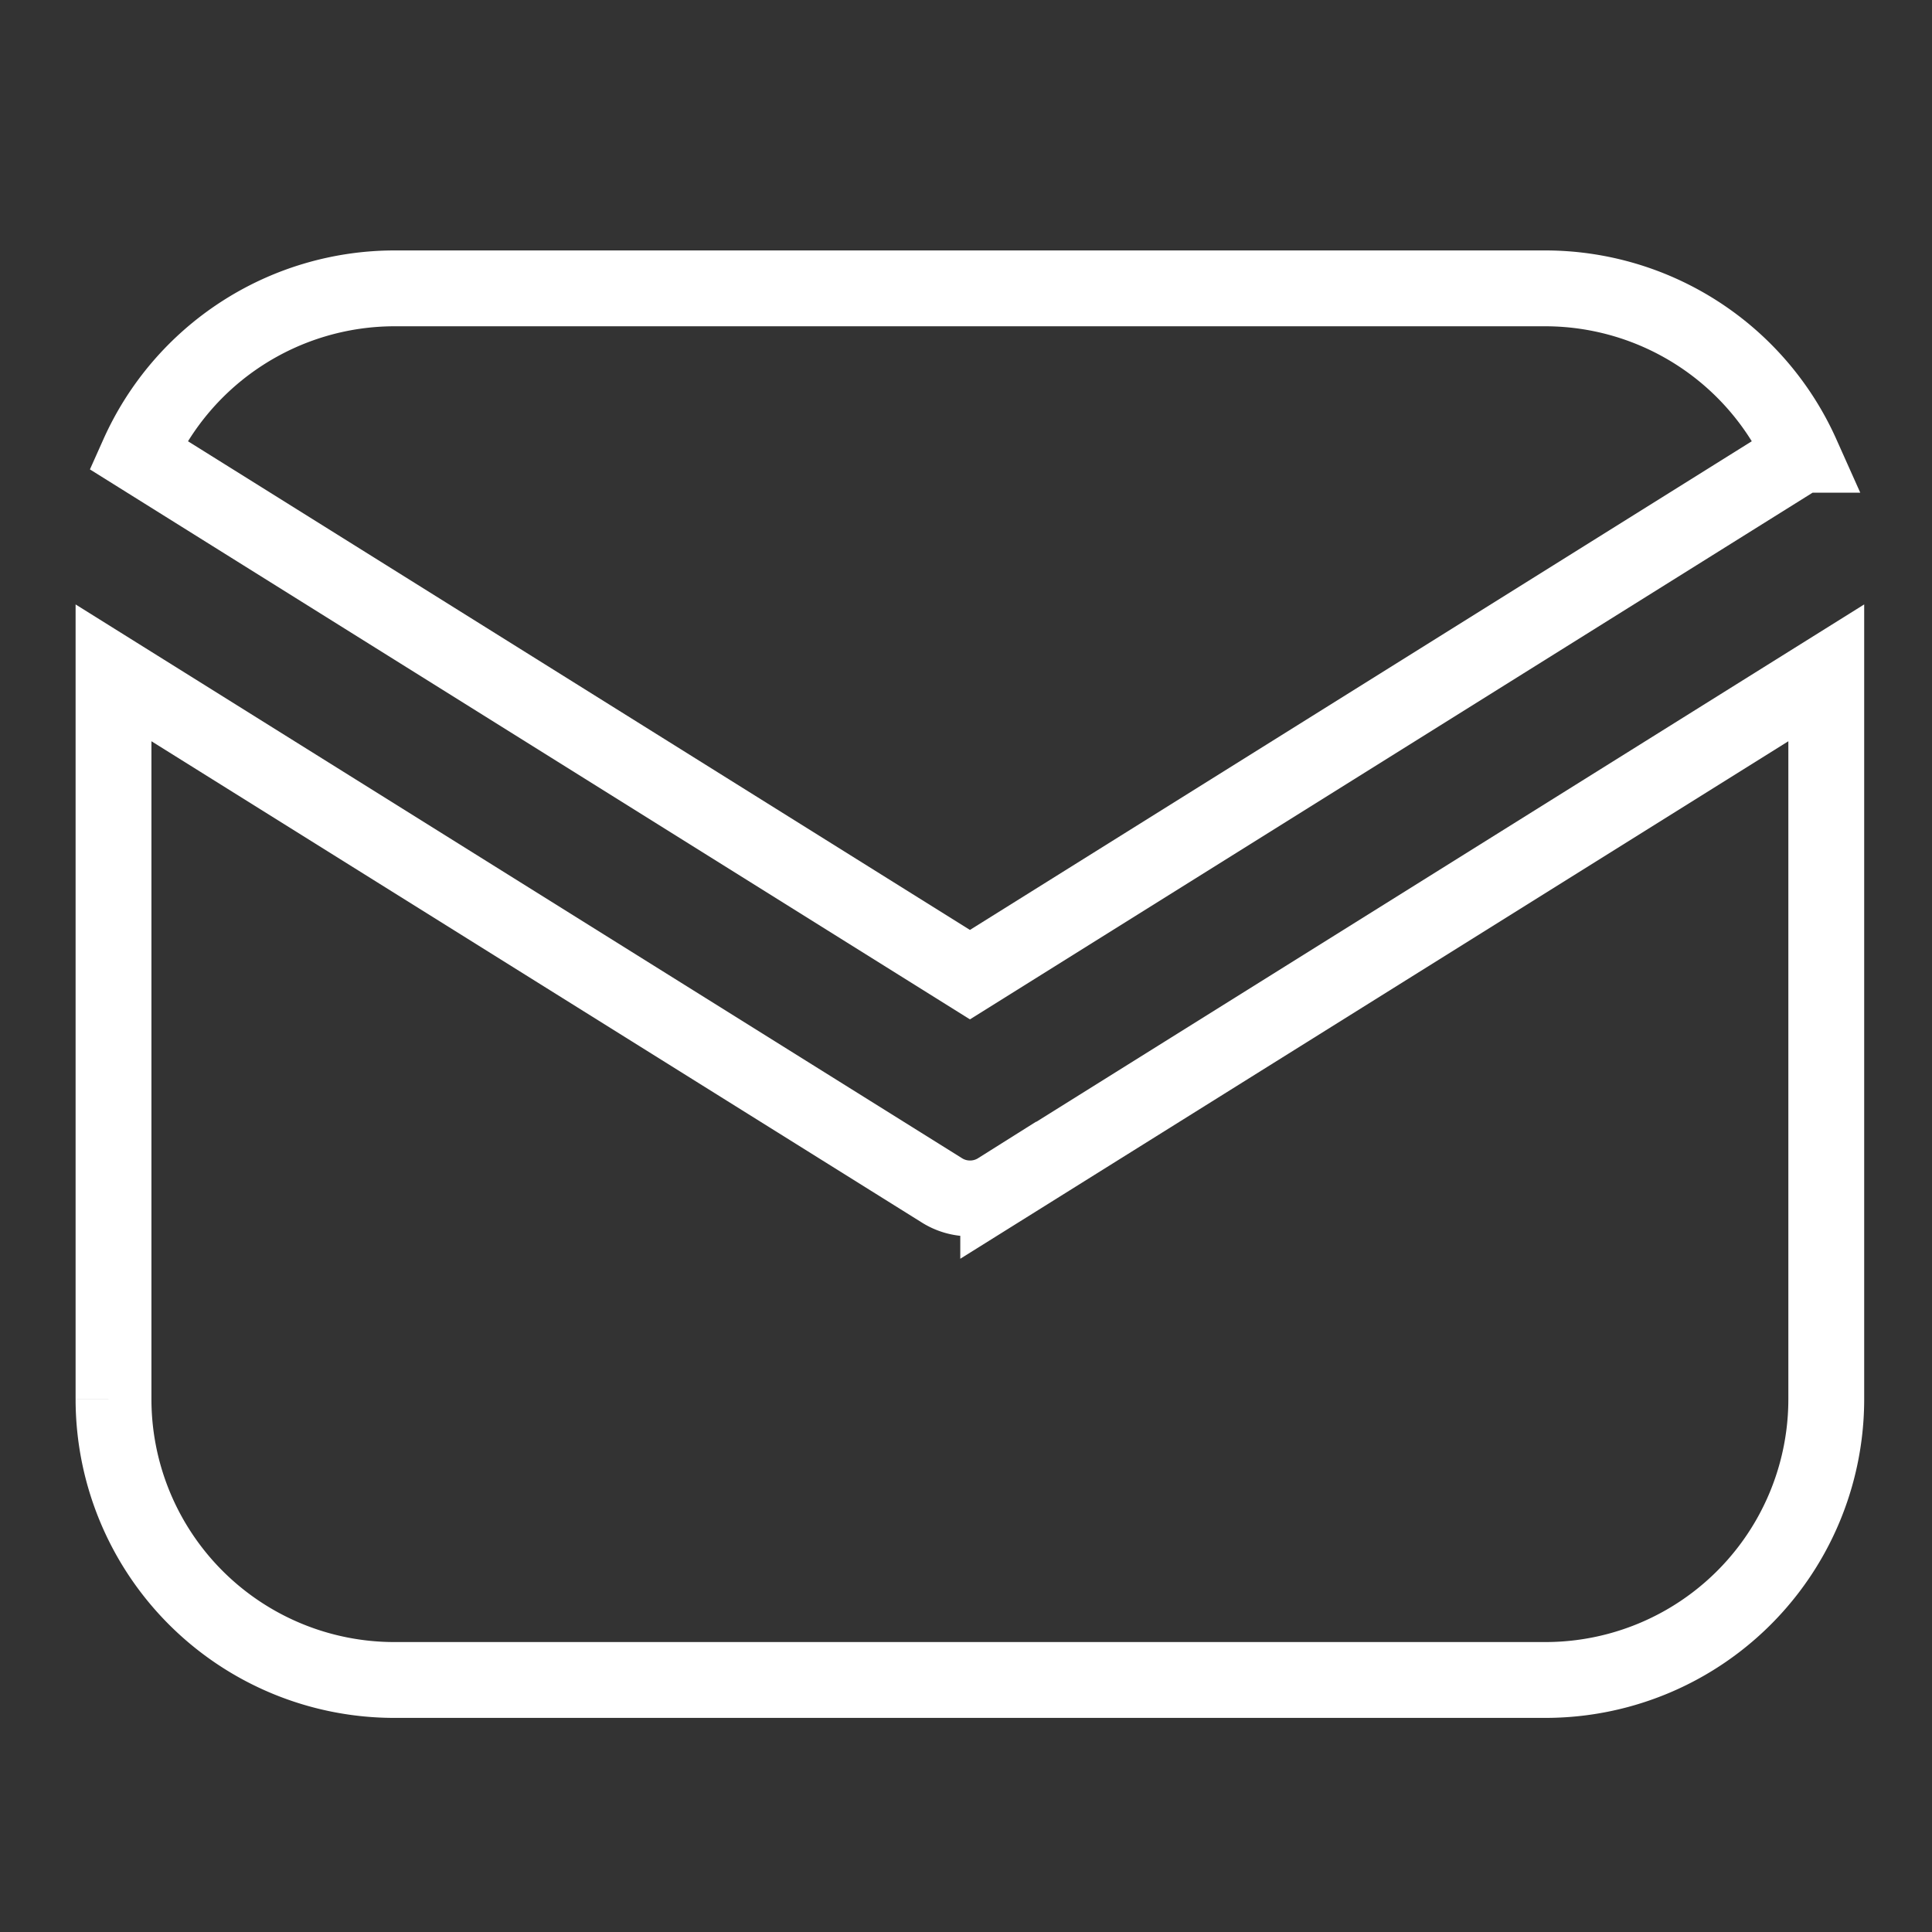
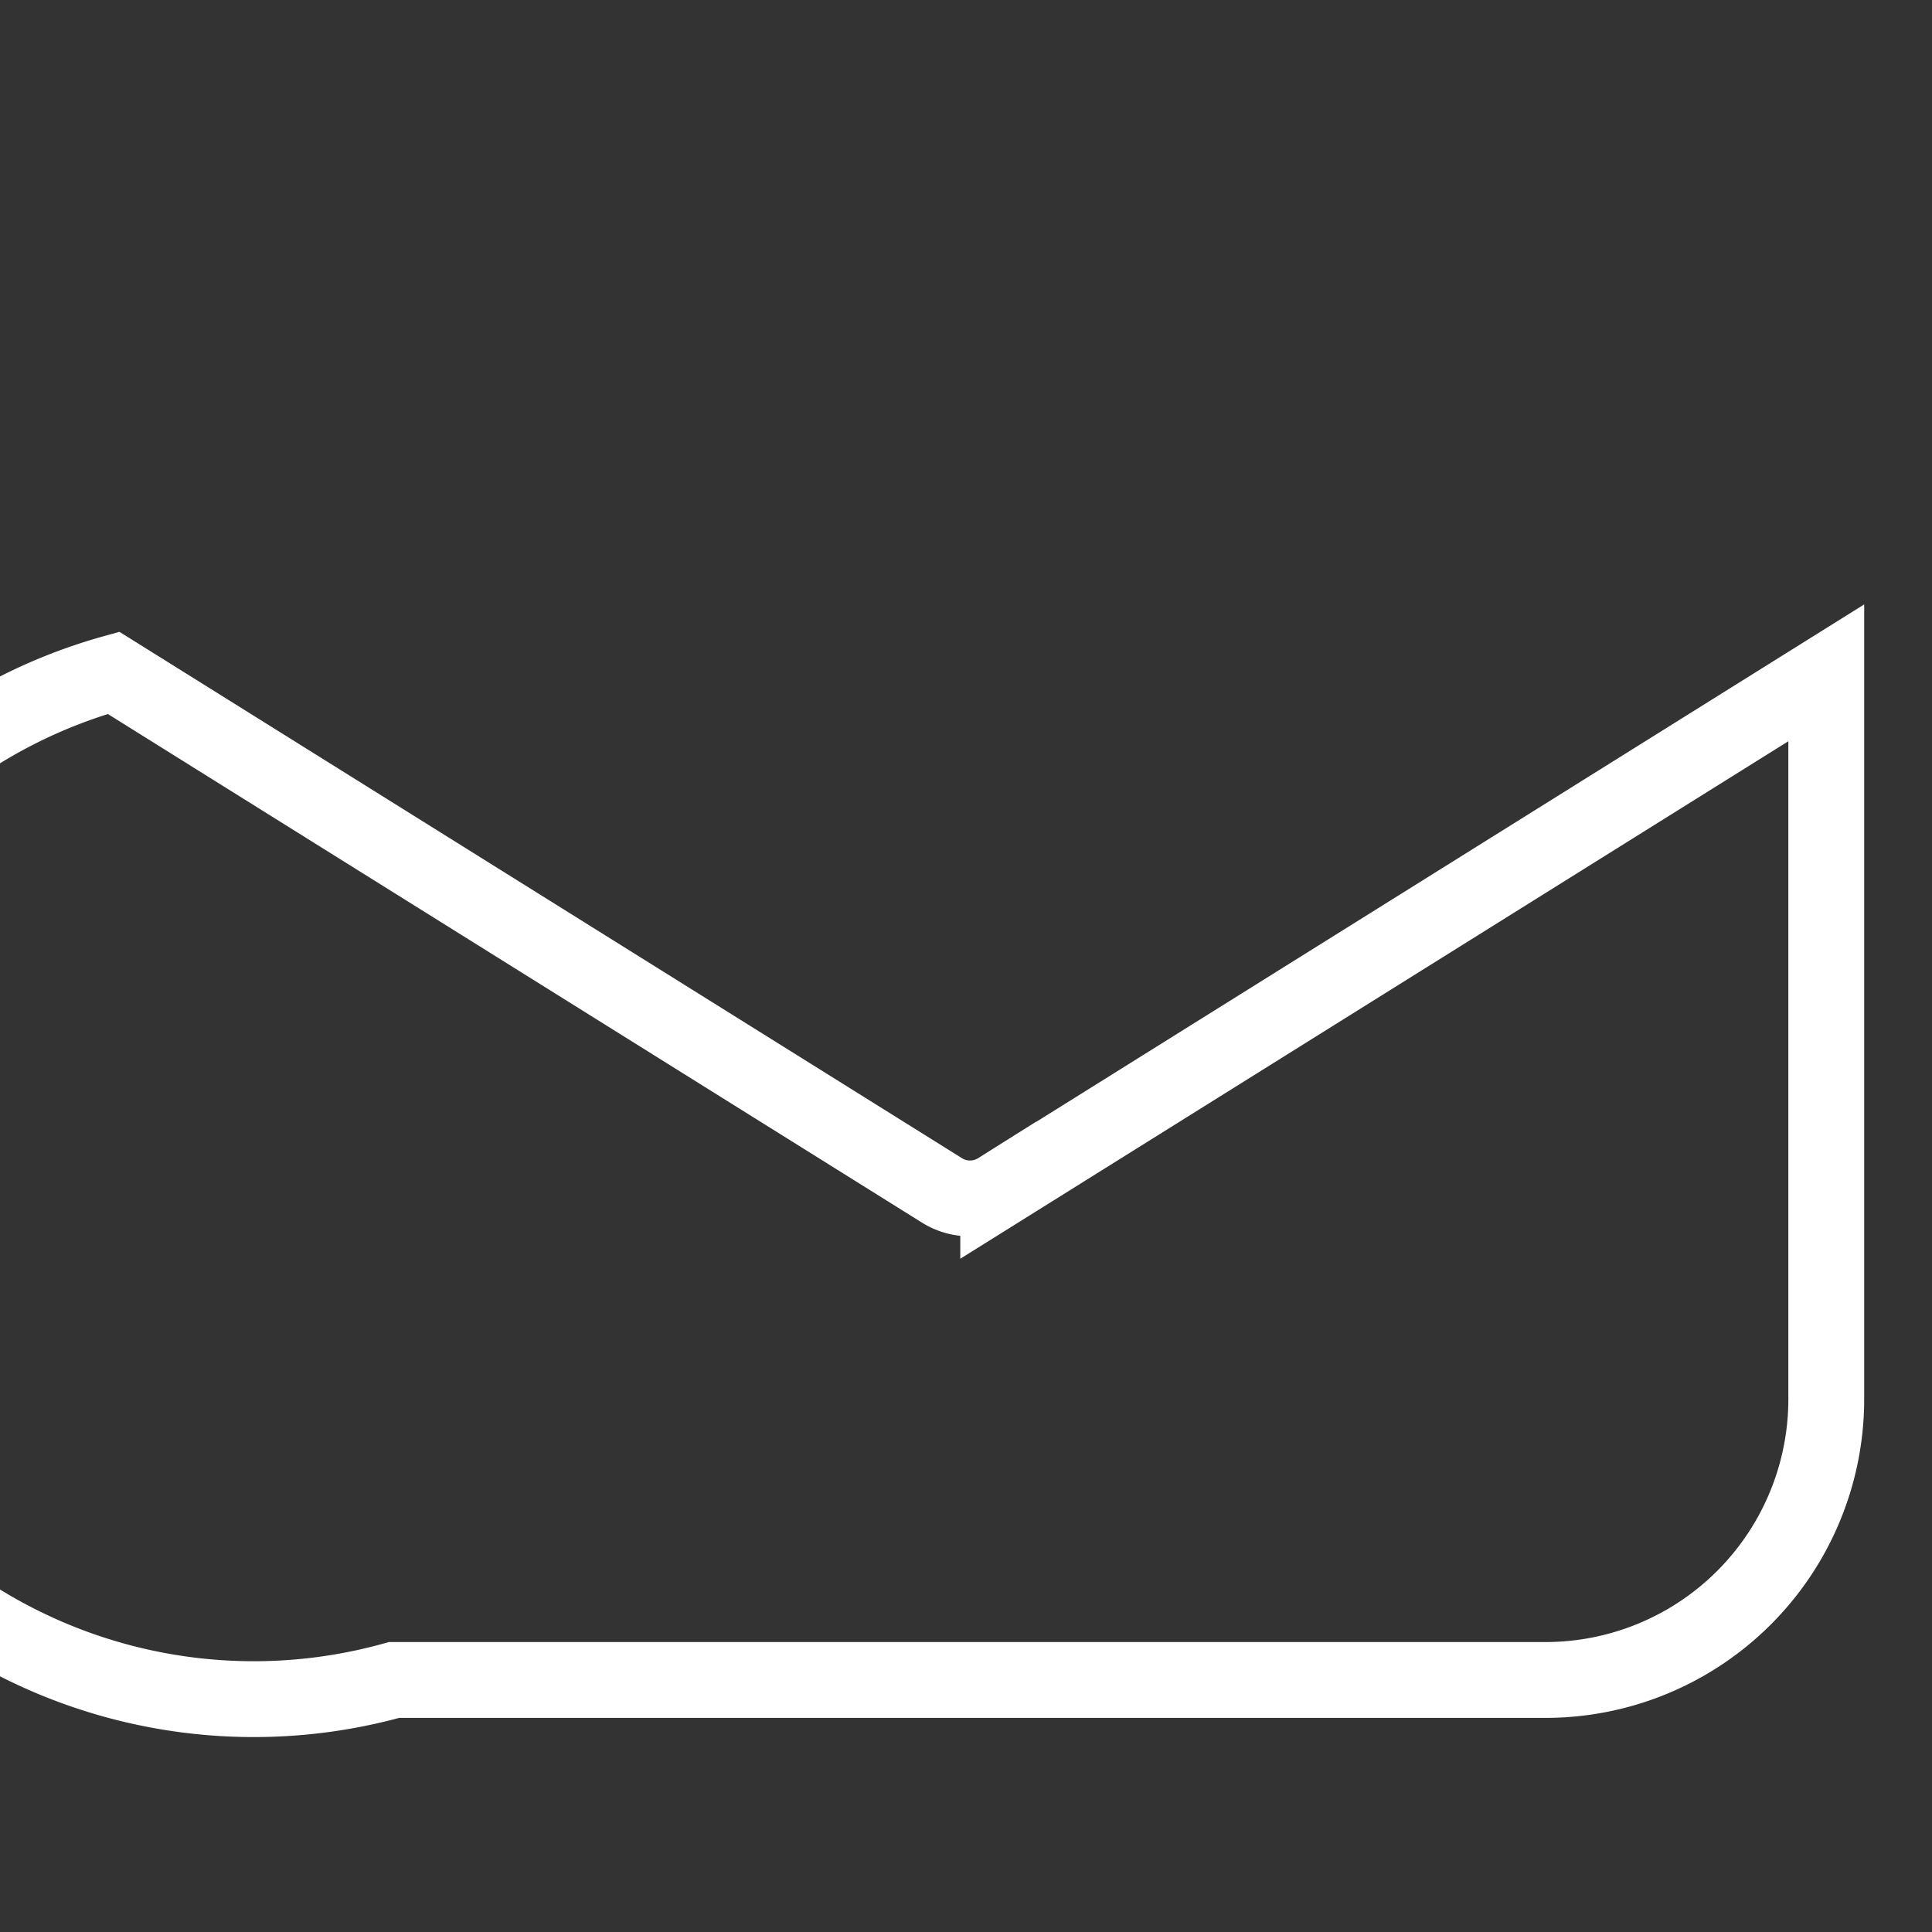
<svg xmlns="http://www.w3.org/2000/svg" id="Layer_1" data-name="Layer 1" viewBox="0 0 201 201">
  <rect x="0" y="0" width="201" height="201" fill="#333333" stroke="none" />
  <defs>
    <style>.cls-1{fill:#fff;stroke:#000;opacity:0;}.cls-1,.cls-2{stroke-miterlimit:10;}.cls-2{fill:none;stroke:#fff;stroke-width:7.89px;}</style>
  </defs>
  <title>envelope</title>
-   <rect class="cls-1" x="0.5" y="0.5" width="200" height="200" />
-   <path class="cls-2" d="M159.77,29H40A29.26,29.26,0,0,0,13.36,46.31L99.91,100.4l86.54-54.09A29.25,29.25,0,0,0,159.77,29Z" transform="translate(1 1)" />
-   <path class="cls-2" d="M99.91,123.68a5.46,5.46,0,0,1-2.95-.86L10.81,69v75.58A29.22,29.22,0,0,0,40,173.78H159.77A29.22,29.22,0,0,0,189,144.55V69l-86.15,53.84A5.47,5.47,0,0,1,99.91,123.68Z" transform="translate(1 1)" />
+   <path class="cls-2" d="M99.91,123.68a5.46,5.46,0,0,1-2.95-.86L10.81,69A29.22,29.22,0,0,0,40,173.78H159.77A29.22,29.22,0,0,0,189,144.55V69l-86.15,53.84A5.47,5.47,0,0,1,99.91,123.68Z" transform="translate(1 1)" />
</svg>